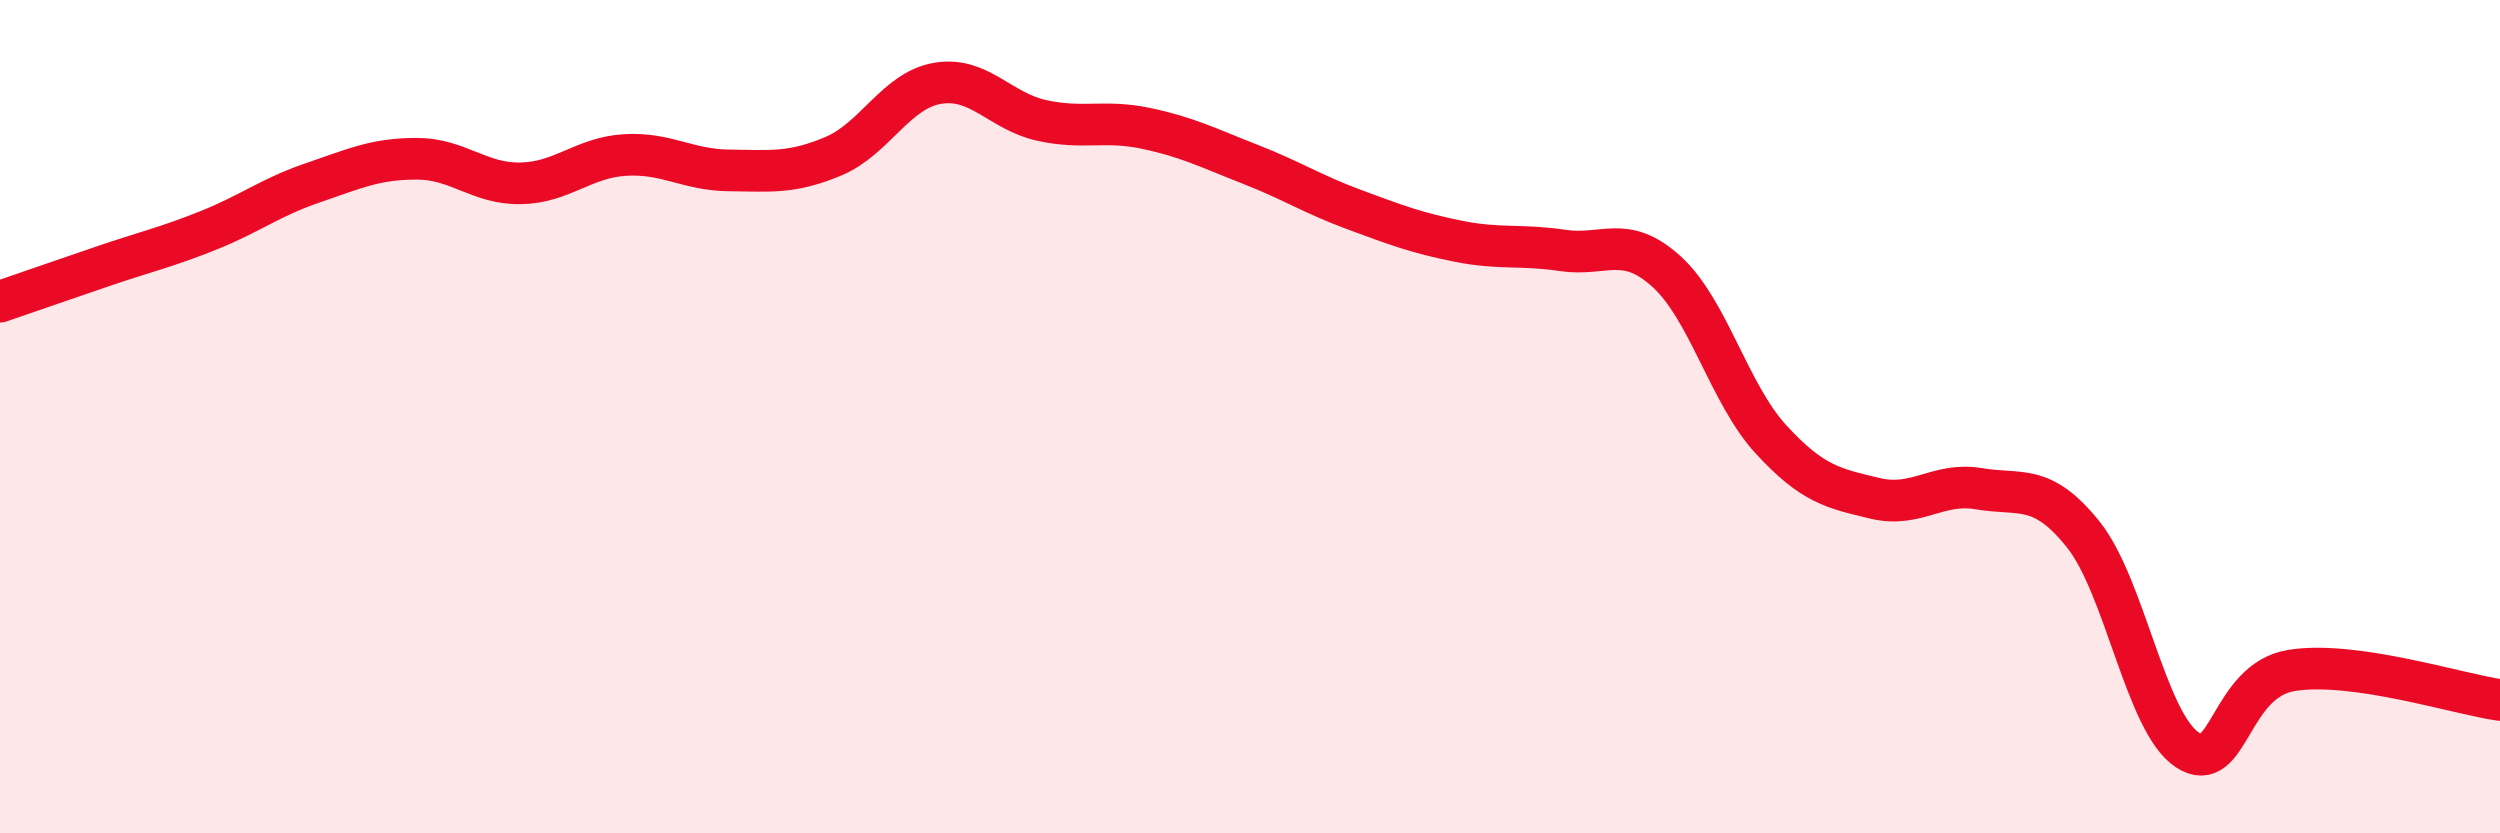
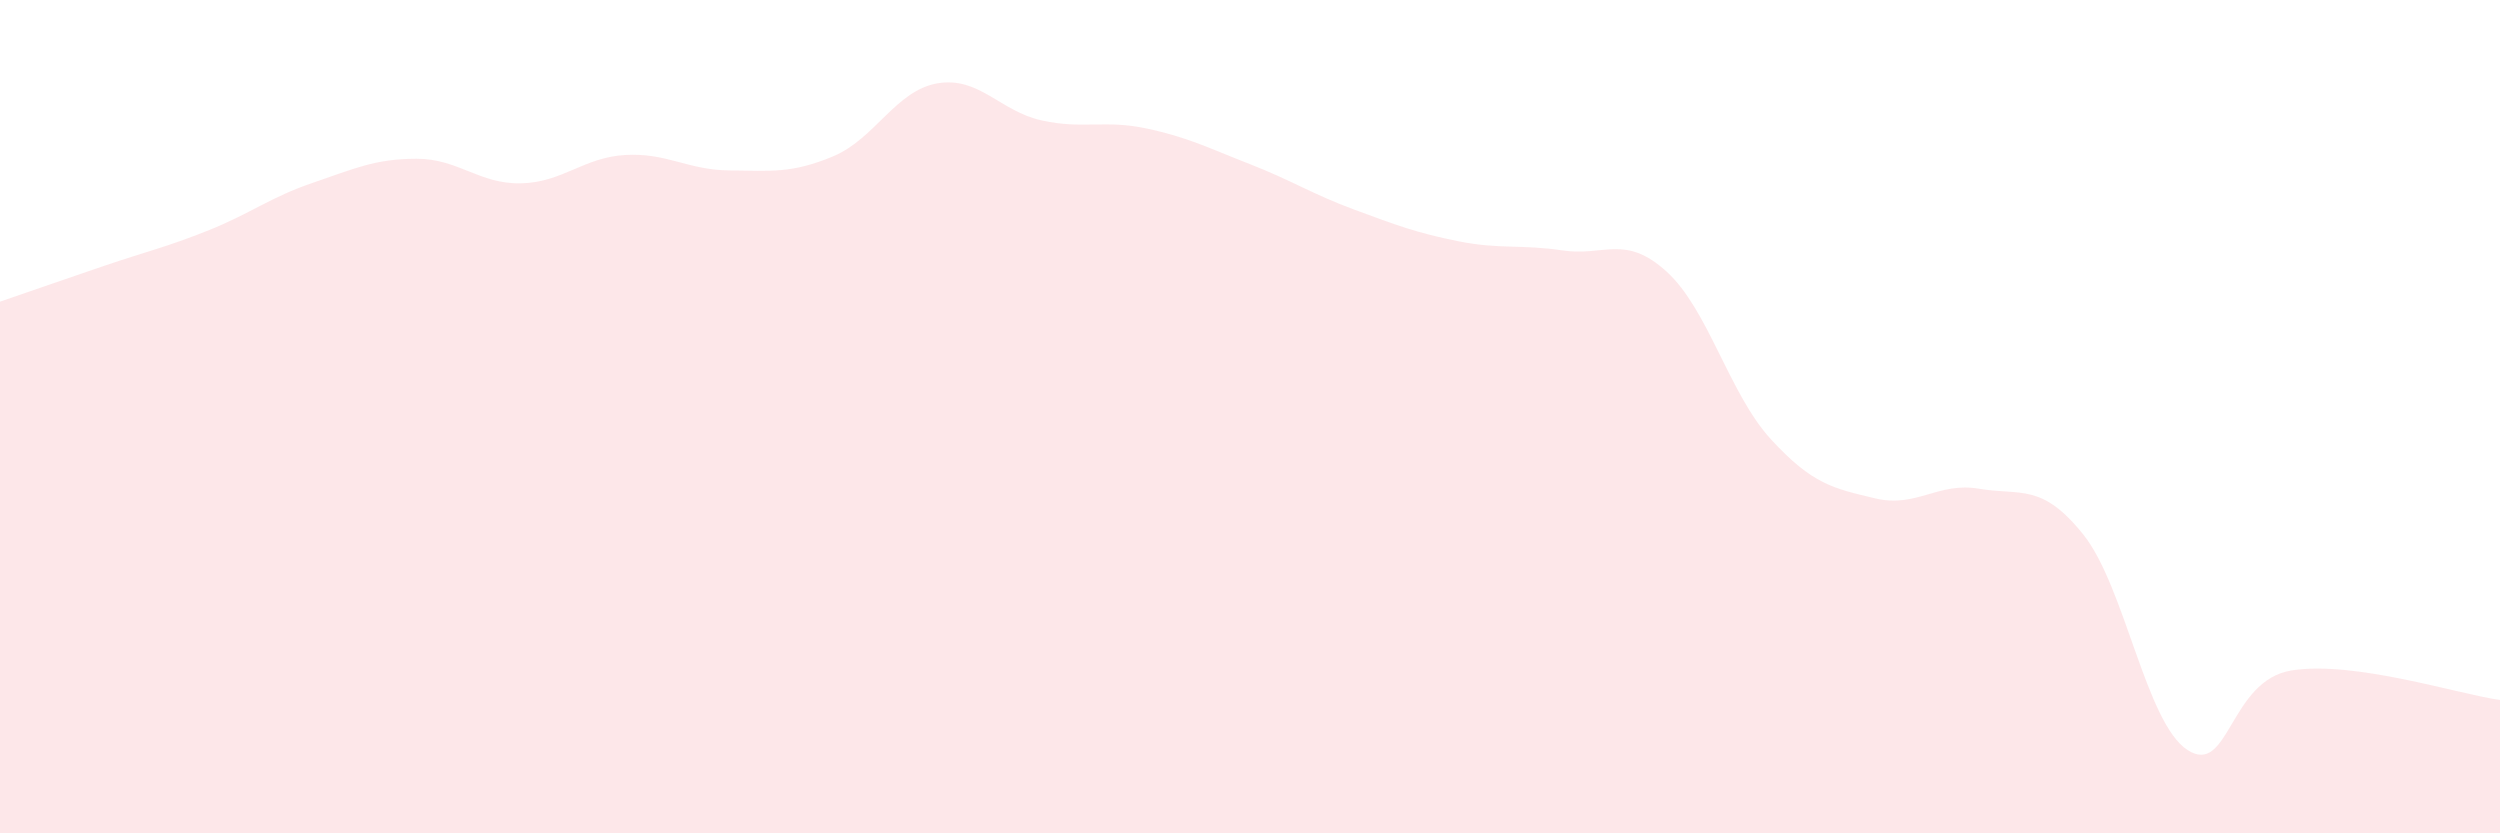
<svg xmlns="http://www.w3.org/2000/svg" width="60" height="20" viewBox="0 0 60 20">
  <path d="M 0,7.24 C 0.5,7.07 1.5,6.72 2.5,6.38 C 3.5,6.04 4,5.93 5,5.53 C 6,5.13 6.5,4.73 7.5,4.39 C 8.5,4.05 9,3.81 10,3.81 C 11,3.81 11.5,4.42 12.5,4.4 C 13.5,4.38 14,3.78 15,3.72 C 16,3.66 16.5,4.08 17.5,4.09 C 18.5,4.1 19,4.17 20,3.75 C 21,3.33 21.5,2.17 22.5,2 C 23.5,1.83 24,2.67 25,2.89 C 26,3.11 26.5,2.87 27.5,3.08 C 28.5,3.29 29,3.55 30,3.94 C 31,4.33 31.5,4.66 32.5,5.03 C 33.5,5.4 34,5.59 35,5.79 C 36,5.99 36.5,5.86 37.5,6.01 C 38.5,6.16 39,5.61 40,6.52 C 41,7.43 41.5,9.45 42.5,10.54 C 43.5,11.63 44,11.72 45,11.96 C 46,12.2 46.5,11.56 47.5,11.73 C 48.5,11.9 49,11.58 50,12.83 C 51,14.08 51.5,17.35 52.5,18 C 53.5,18.65 53.5,16.33 55,16.09 C 56.5,15.85 59,16.66 60,16.8L60 20L0 20Z" fill="#EB0A25" opacity="0.1" stroke-linecap="round" stroke-linejoin="round" />
-   <path d="M 0,7.24 C 0.5,7.07 1.5,6.72 2.5,6.38 C 3.5,6.04 4,5.93 5,5.53 C 6,5.13 6.5,4.73 7.5,4.39 C 8.5,4.05 9,3.81 10,3.81 C 11,3.81 11.5,4.42 12.5,4.4 C 13.5,4.38 14,3.78 15,3.72 C 16,3.66 16.5,4.08 17.5,4.09 C 18.5,4.1 19,4.17 20,3.75 C 21,3.33 21.5,2.17 22.5,2 C 23.5,1.83 24,2.67 25,2.89 C 26,3.11 26.5,2.87 27.5,3.08 C 28.5,3.29 29,3.55 30,3.94 C 31,4.33 31.5,4.66 32.5,5.03 C 33.5,5.4 34,5.59 35,5.79 C 36,5.99 36.5,5.86 37.5,6.01 C 38.5,6.16 39,5.61 40,6.52 C 41,7.43 41.5,9.45 42.5,10.54 C 43.5,11.63 44,11.72 45,11.96 C 46,12.2 46.5,11.56 47.5,11.73 C 48.5,11.9 49,11.58 50,12.83 C 51,14.08 51.5,17.35 52.5,18 C 53.5,18.65 53.5,16.33 55,16.09 C 56.5,15.85 59,16.66 60,16.8" stroke="#EB0A25" stroke-width="1" fill="none" stroke-linecap="round" stroke-linejoin="round" />
</svg>